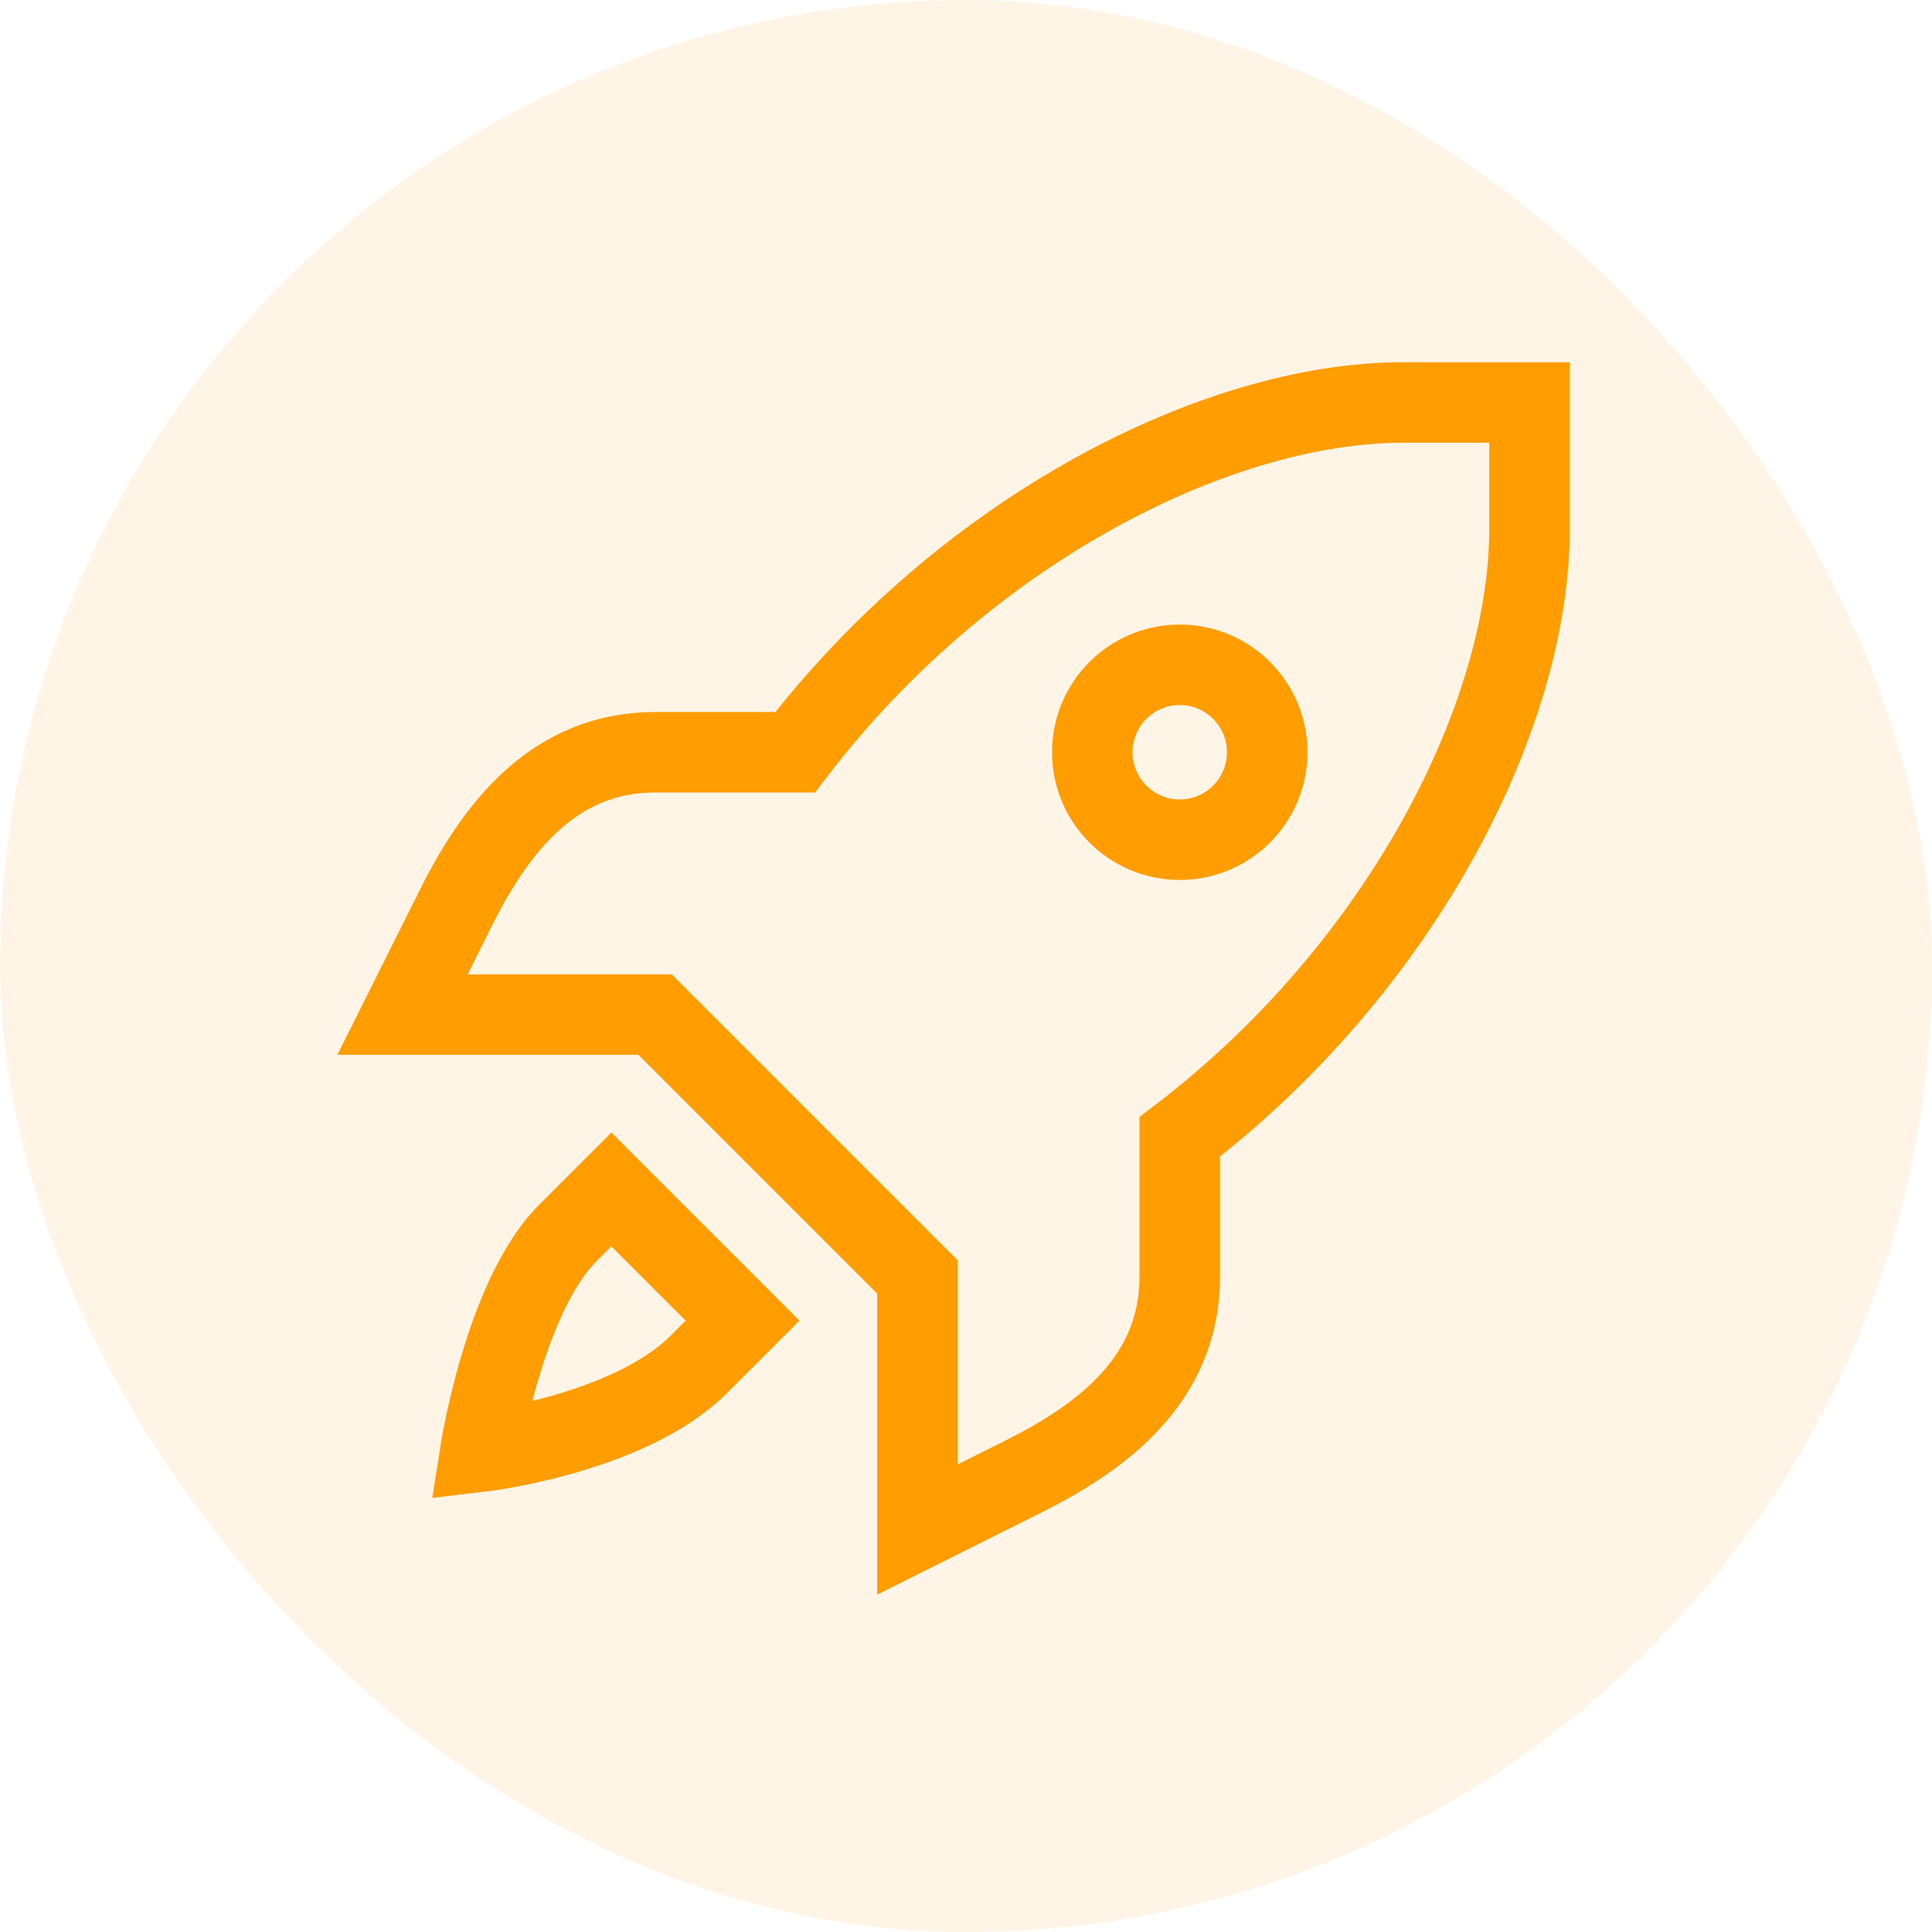
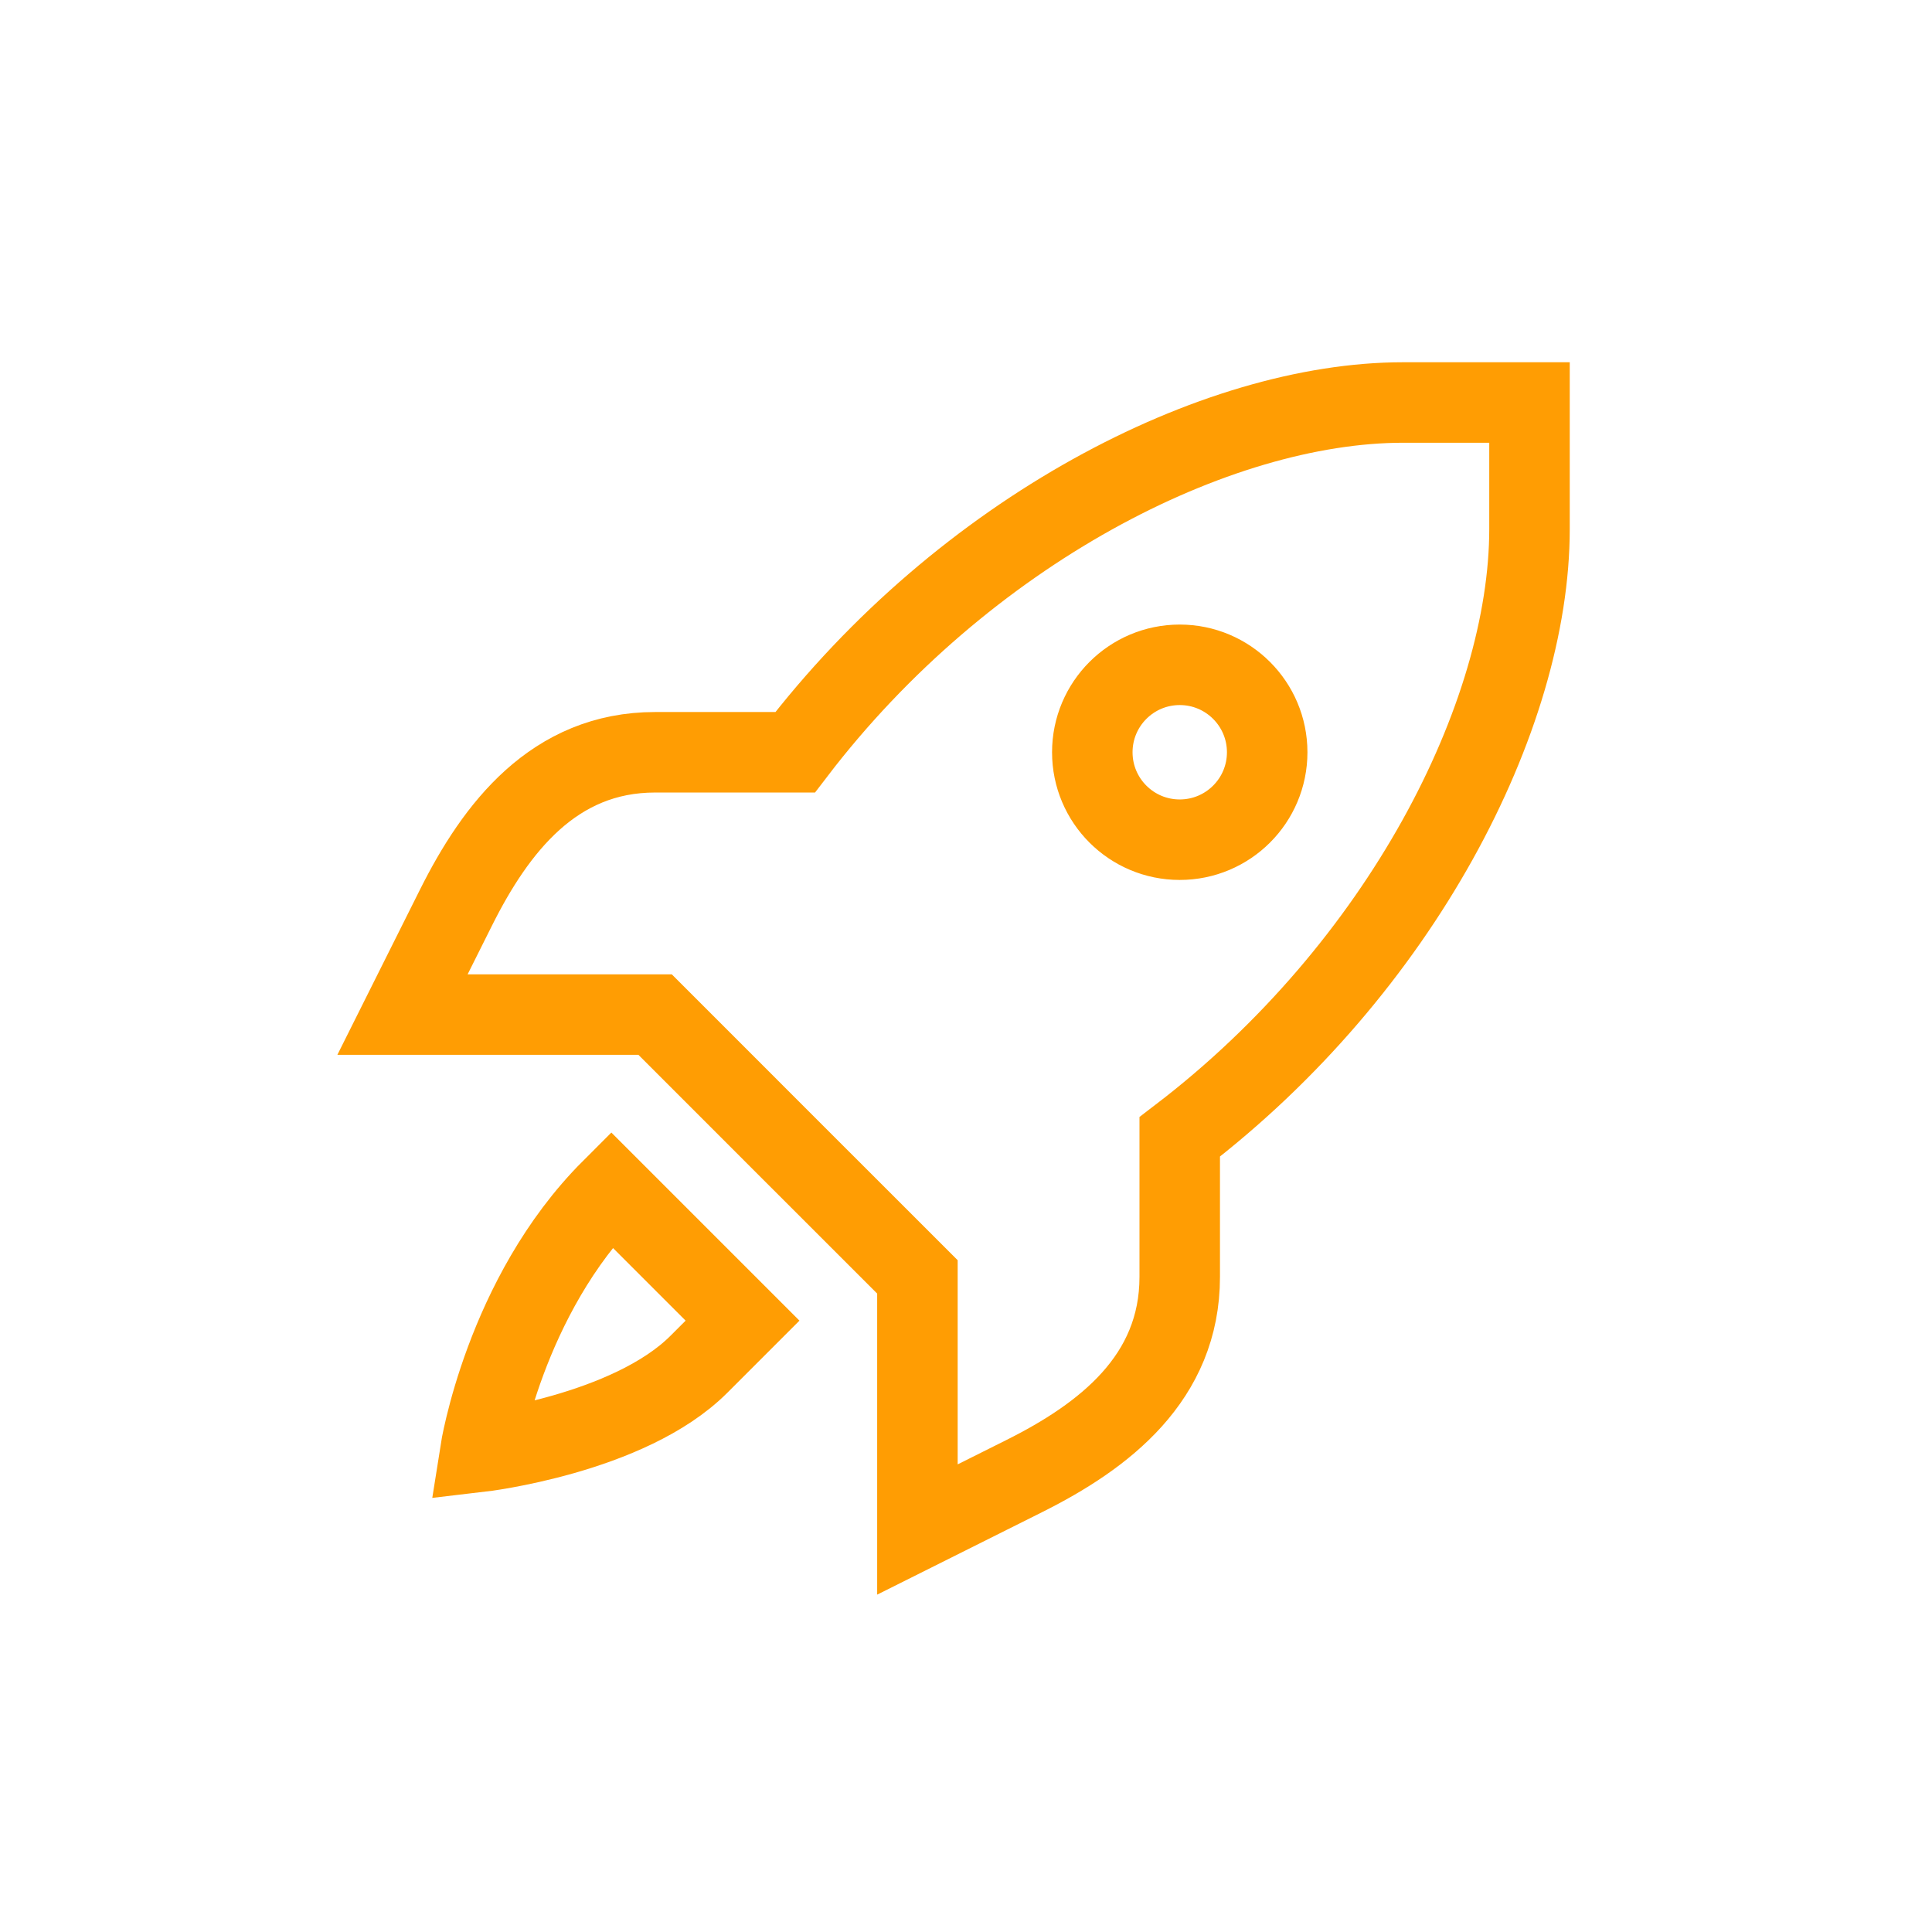
<svg xmlns="http://www.w3.org/2000/svg" width="48" height="48" viewBox="0 0 48 48" fill="none">
-   <rect width="48" height="48" rx="24" fill="#FF9D03" fill-opacity="0.1" />
-   <path d="M34.86 10C30.202 10 23.952 13.196 19.755 18.69H16.276C13.761 18.69 12.32 20.566 11.328 22.551L10 25.207H13.136H16.276L19.534 28.466L22.793 31.724V34.864V38L25.449 36.672C27.434 35.68 29.31 34.239 29.31 31.724V28.245C34.804 24.048 38 17.798 38 13.14V10H34.86ZM29.31 16.517C30.51 16.517 31.483 17.49 31.483 18.69C31.483 19.89 30.51 20.862 29.31 20.862C28.11 20.862 27.138 19.89 27.138 18.69C27.138 17.49 28.11 16.517 29.31 16.517ZM15.189 29.552L14.103 30.638C12.534 32.207 11.931 36.069 11.931 36.069C11.931 36.069 15.62 35.639 17.362 33.897L18.448 32.811L15.189 29.552Z" stroke="#FF9D03" stroke-width="2" />
+   <path d="M34.86 10C30.202 10 23.952 13.196 19.755 18.69H16.276C13.761 18.69 12.32 20.566 11.328 22.551L10 25.207H13.136H16.276L19.534 28.466L22.793 31.724V34.864V38L25.449 36.672C27.434 35.68 29.31 34.239 29.31 31.724V28.245C34.804 24.048 38 17.798 38 13.14V10H34.86ZM29.31 16.517C30.51 16.517 31.483 17.49 31.483 18.69C31.483 19.89 30.51 20.862 29.31 20.862C28.11 20.862 27.138 19.89 27.138 18.69C27.138 17.49 28.11 16.517 29.31 16.517ZM15.189 29.552C12.534 32.207 11.931 36.069 11.931 36.069C11.931 36.069 15.62 35.639 17.362 33.897L18.448 32.811L15.189 29.552Z" stroke="#FF9D03" stroke-width="2" />
</svg>